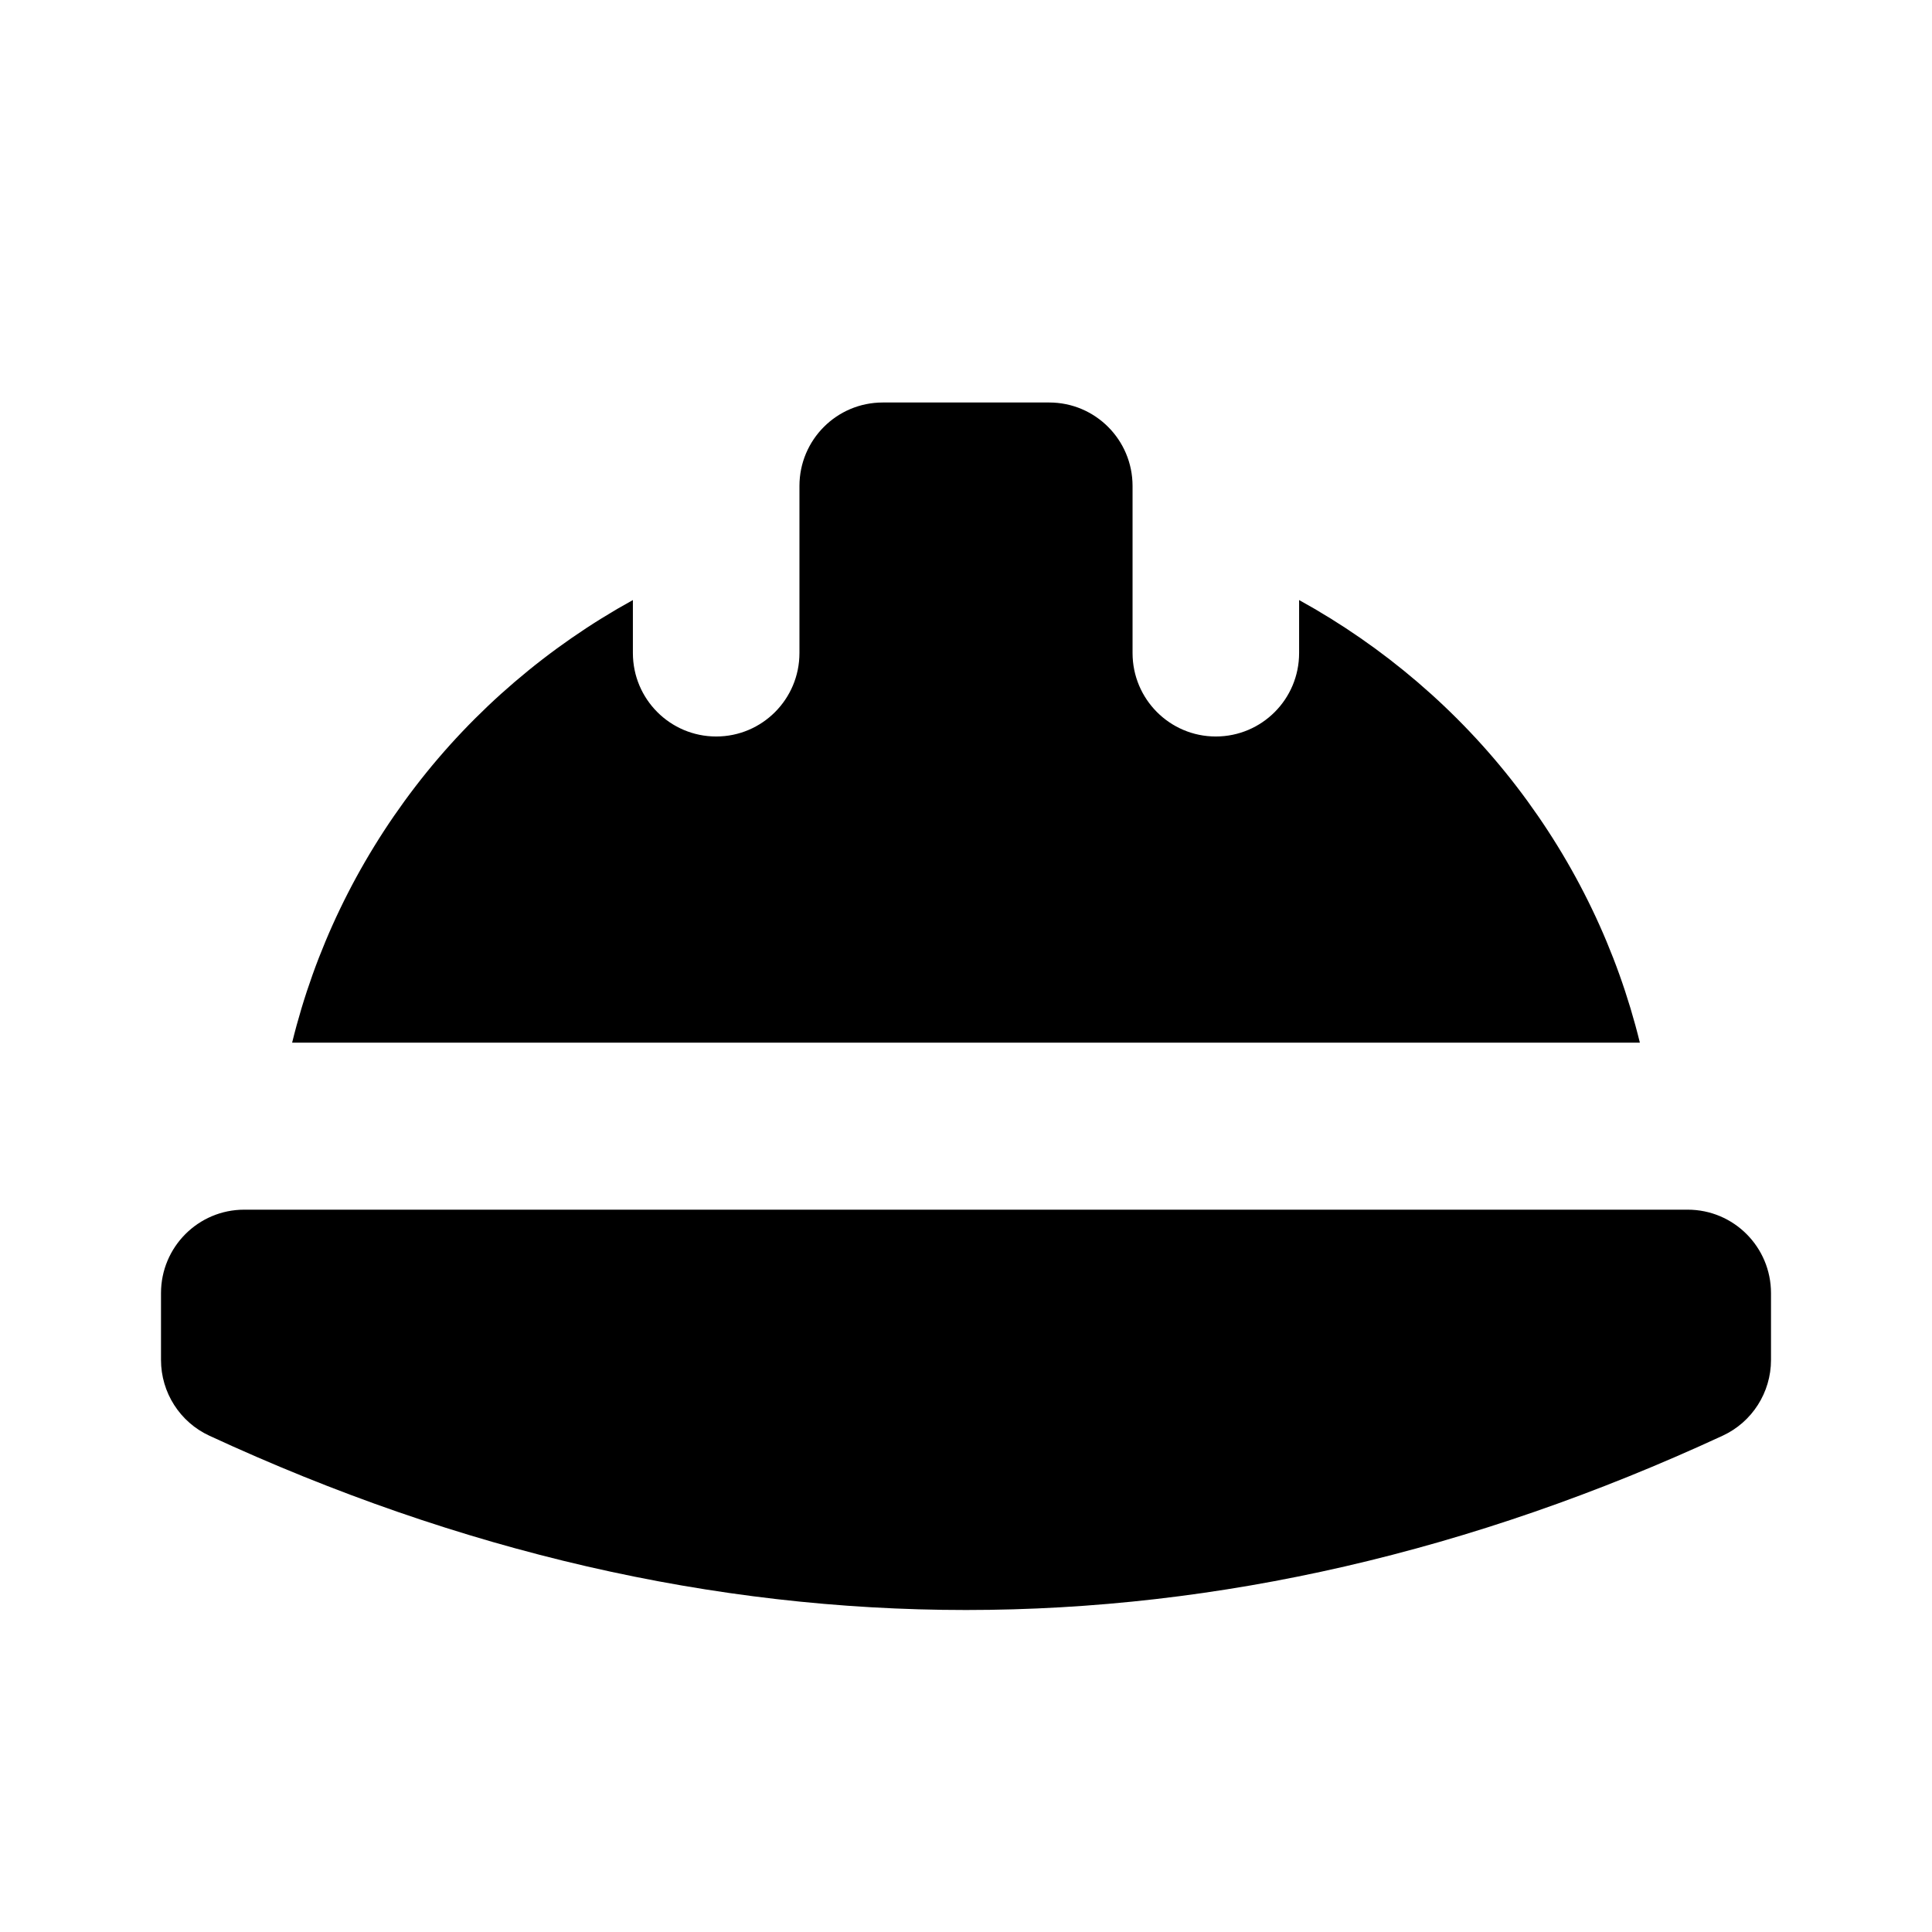
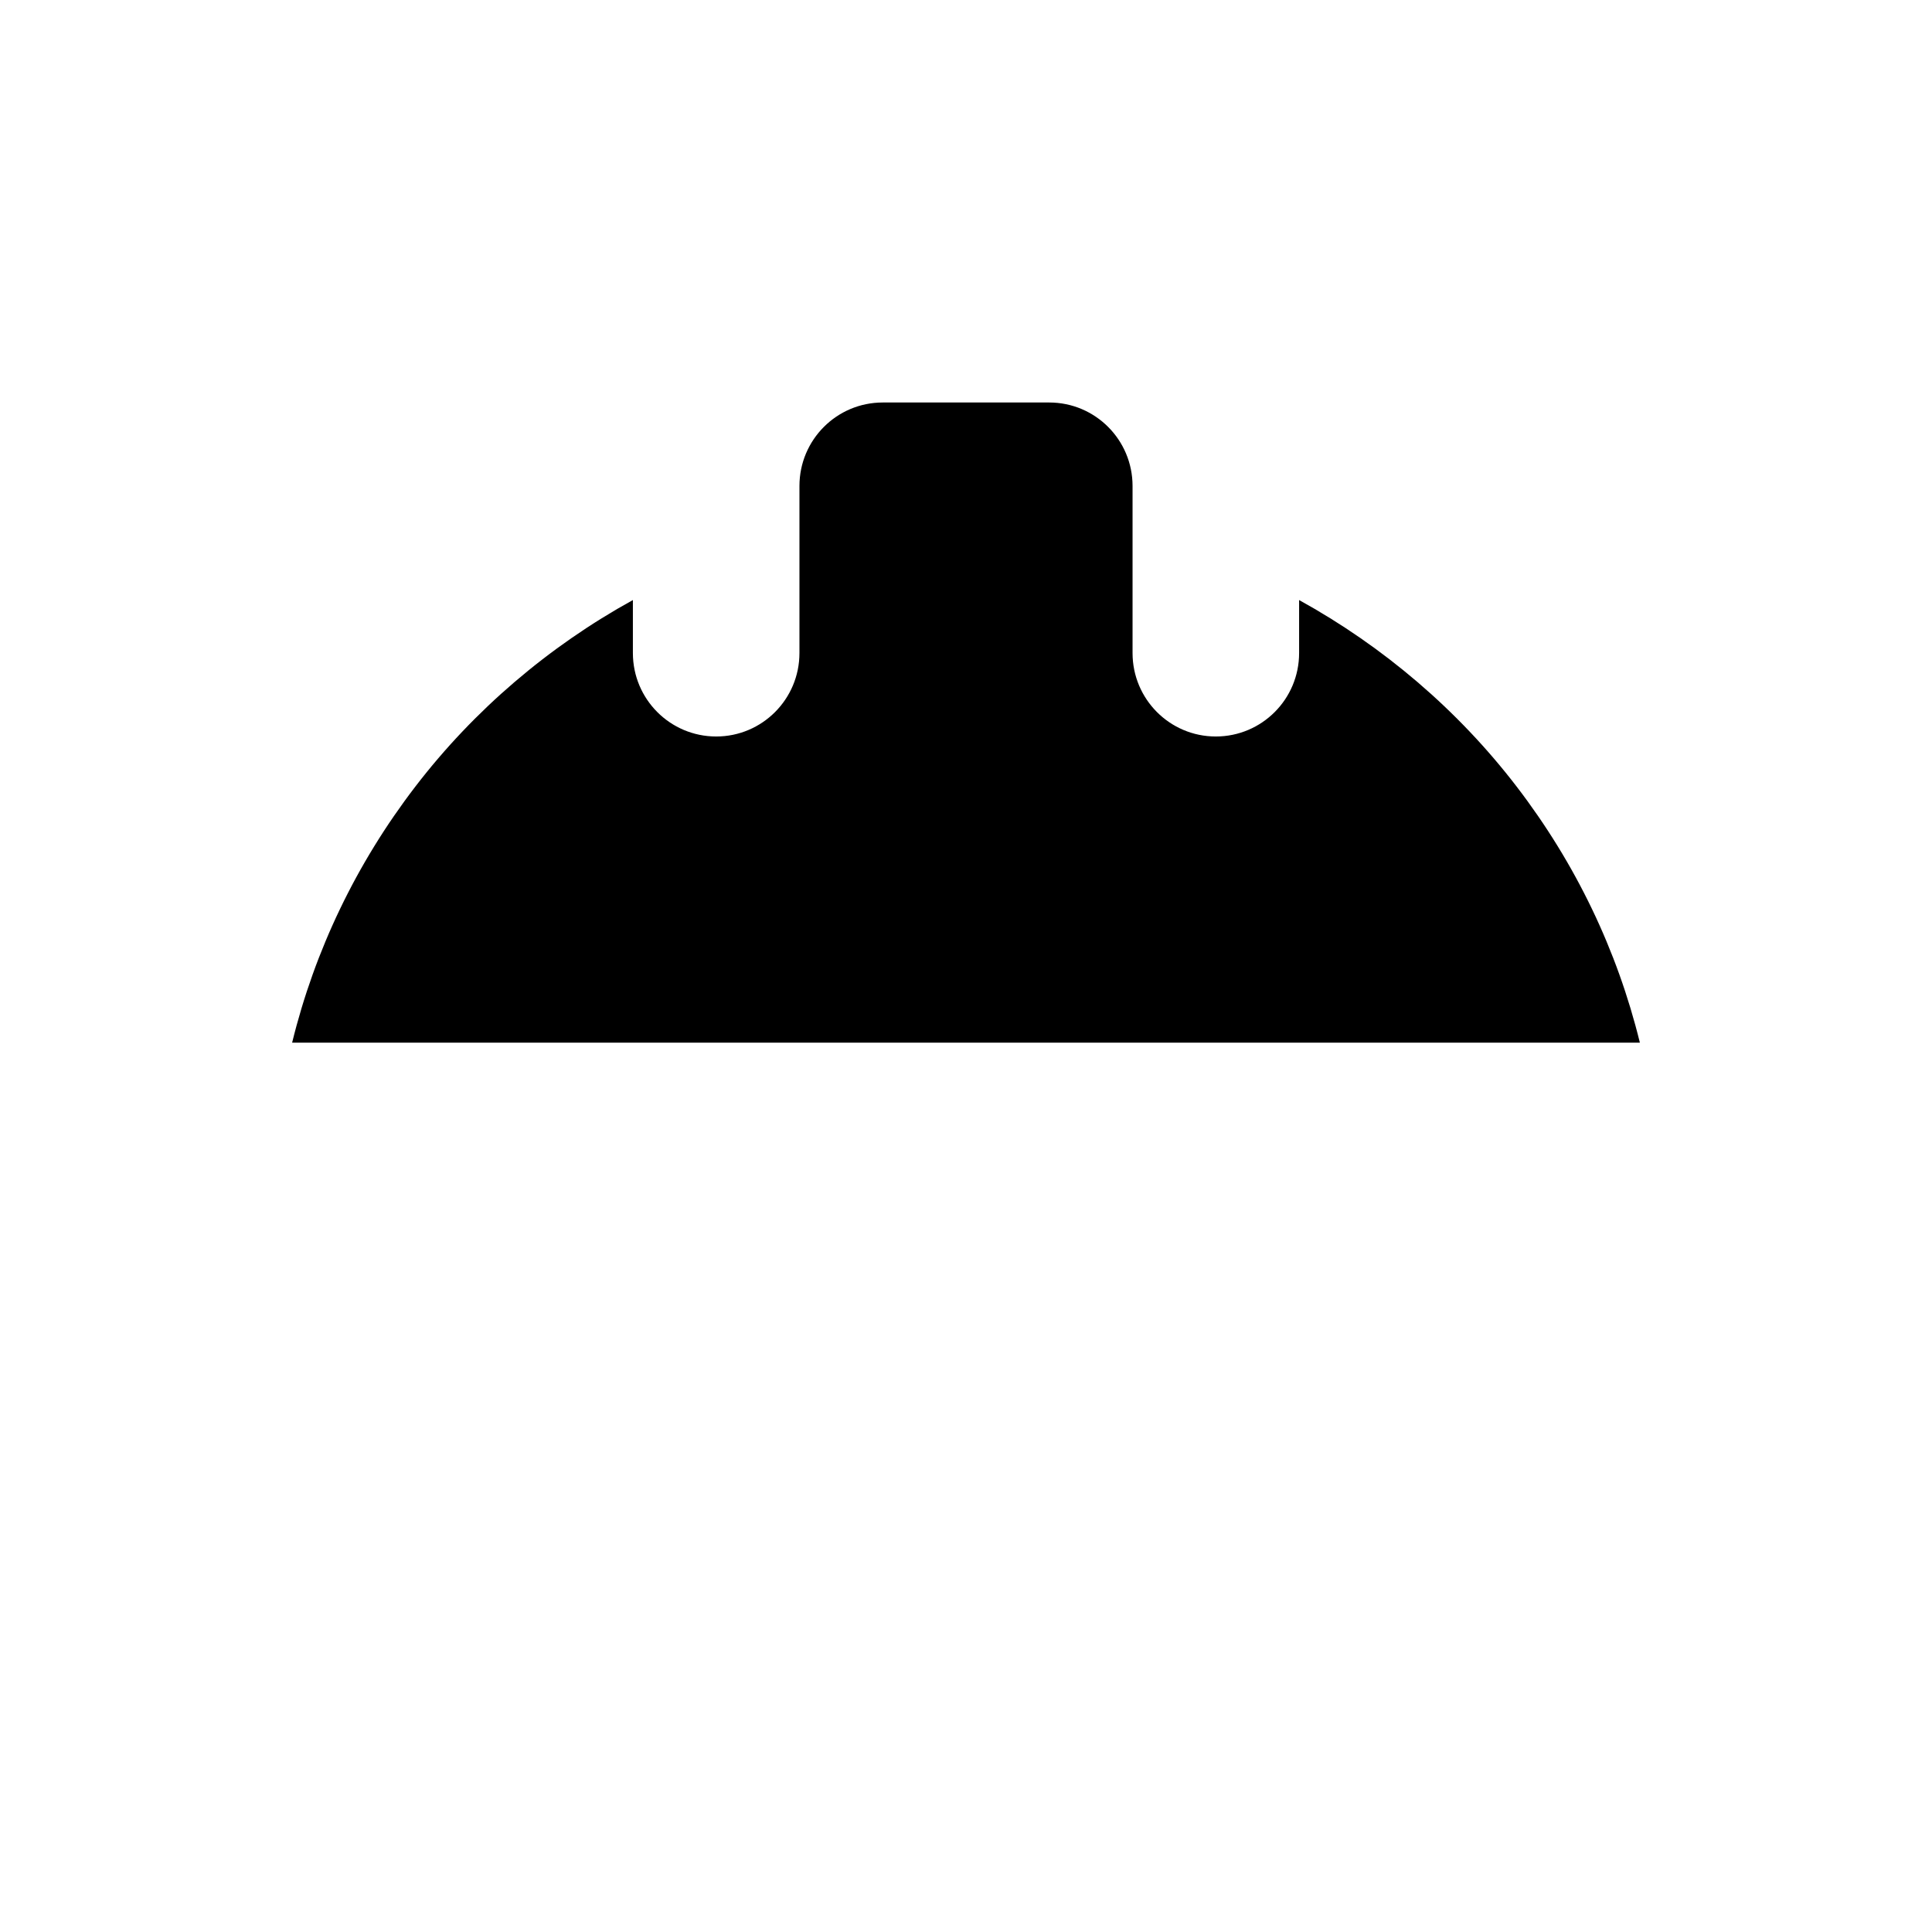
<svg xmlns="http://www.w3.org/2000/svg" width="24" height="24" viewBox="0 0 24 24" fill="none">
-   <path d="M20.965 15.027H3.034C2.463 15.027 2 15.491 2 16.064V16.894C2 17.298 2.235 17.666 2.601 17.835C5.719 19.278 8.86 20 12 20C15.14 20 18.281 19.278 21.399 17.835C21.765 17.666 22 17.298 22 16.894V16.064C22 15.491 21.537 15.027 20.965 15.027Z" fill="black" />
  <path d="M20.371 12.952C20.09 11.806 19.575 10.729 18.841 9.772C18.111 8.82 17.183 8.03 16.138 7.454V8.112C16.138 8.685 15.675 9.149 15.103 9.149C14.532 9.149 14.069 8.685 14.069 8.112V6.037C14.069 5.464 13.606 5 13.034 5H10.966C10.394 5 9.931 5.464 9.931 6.037V8.112C9.931 8.685 9.468 9.149 8.897 9.149C8.325 9.149 7.862 8.685 7.862 8.112V7.454C6.817 8.03 5.889 8.82 5.159 9.772C4.425 10.729 3.91 11.806 3.629 12.952H20.371Z" fill="black" />
</svg>